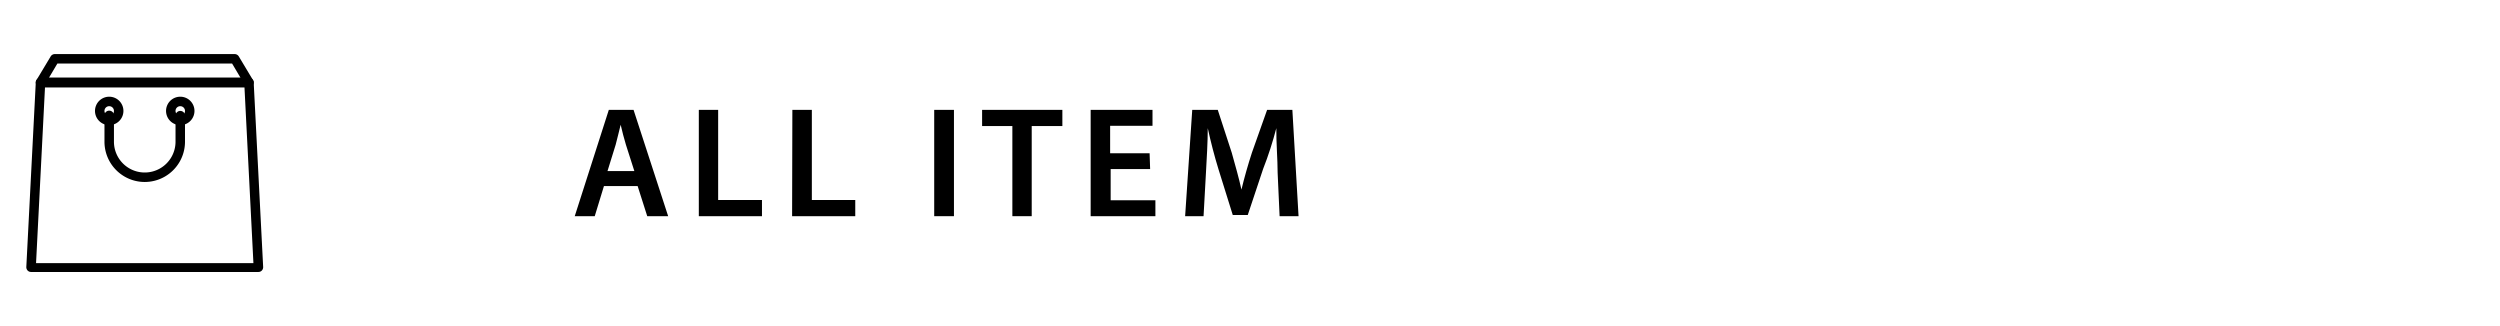
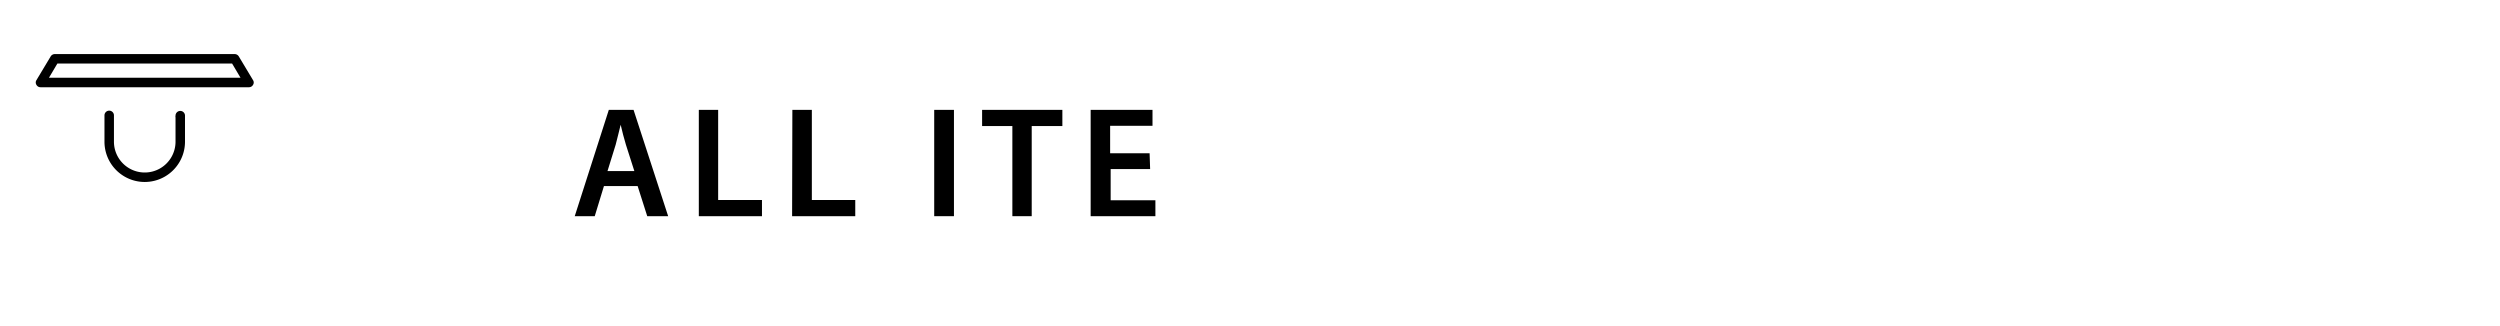
<svg xmlns="http://www.w3.org/2000/svg" viewBox="0 0 190 24.78">
  <defs>
    <style>.cls-1{fill:none;}</style>
  </defs>
  <title>アセット 10</title>
  <g id="レイヤー_2" data-name="レイヤー 2">
    <g id="レイヤー_1-2" data-name="レイヤー 1">
      <rect class="cls-1" width="190" height="24.78" />
      <path d="M19.23,6.09l-1.08-1.8a.37.37,0,0,0-.31-.18H4.16a.37.37,0,0,0-.31.18L2.77,6.09a.33.33,0,0,0,0,.36.35.35,0,0,0,.31.18H18.92a.35.35,0,0,0,.31-.18A.33.33,0,0,0,19.23,6.09ZM3.72,5.91l.64-1.08H17.64l.64,1.08Z" />
-       <path d="M19.28,6.25a.36.36,0,0,0-.36-.34H3.08a.36.36,0,0,0-.36.34L2,20.29a.38.38,0,0,0,.1.27.36.36,0,0,0,.26.11H19.64a.36.36,0,0,0,.26-.11.38.38,0,0,0,.1-.27ZM2.74,20,3.42,6.63H18.58L19.26,20Z" />
-       <path d="M13.7,7.35a1.08,1.08,0,1,0,1.08,1.08A1.08,1.08,0,0,0,13.7,7.35Zm0,1.44a.36.36,0,1,1,.36-.36A.36.36,0,0,1,13.7,8.79Z" />
-       <path d="M8.3,7.35A1.08,1.08,0,1,0,9.38,8.43,1.08,1.08,0,0,0,8.3,7.35Zm0,1.44a.36.36,0,1,1,.36-.36A.36.36,0,0,1,8.3,8.79Z" />
      <path d="M13.7,8.43h0a.36.36,0,0,0-.36.36.32.32,0,0,0,0,.14v1.84a2.34,2.34,0,0,1-4.68,0v-2a.36.36,0,1,0-.72,0v2a3.06,3.06,0,0,0,6.12,0v-2A.36.36,0,0,0,13.7,8.43Z" />
      <path d="M45.9,14.14l-.7,2.29H43.68l2.59-8.08h1.88l2.63,8.08H49.19l-.73-2.29ZM48.21,13l-.64-2c-.15-.5-.28-1-.4-1.52h0c-.12.47-.24,1-.38,1.52l-.62,2Z" />
      <path d="M53.11,8.35h1.47V15.2h3.33v1.23h-4.8Z" />
      <path d="M60.22,8.35H61.7V15.2H65v1.23h-4.8Z" />
-       <path d="M72.5,8.35v8.08H71V8.35Z" />
+       <path d="M72.5,8.35v8.08H71V8.35" />
      <path d="M76.94,9.58h-2.3V8.35h6.1V9.58H78.41v6.85H76.94Z" />
      <path d="M87.41,12.85h-3v2.37h3.4v1.21H82.89V8.35h4.7V9.56H84.37v2.09h3Z" />
-       <path d="M97.1,13.13c0-1-.11-2.3-.1-3.39h0c-.26,1-.6,2.08-1,3.09l-1.17,3.51H93.69l-1.08-3.46c-.31-1-.6-2.13-.82-3.14h0c0,1.06-.08,2.34-.14,3.44l-.18,3.25H90.07l.54-8.08h1.94l1.06,3.25c.28,1,.54,1.91.74,2.81h0c.21-.88.49-1.87.8-2.82L96.3,8.35h1.92l.47,8.08H97.25Z" />
    </g>
  </g>
</svg>